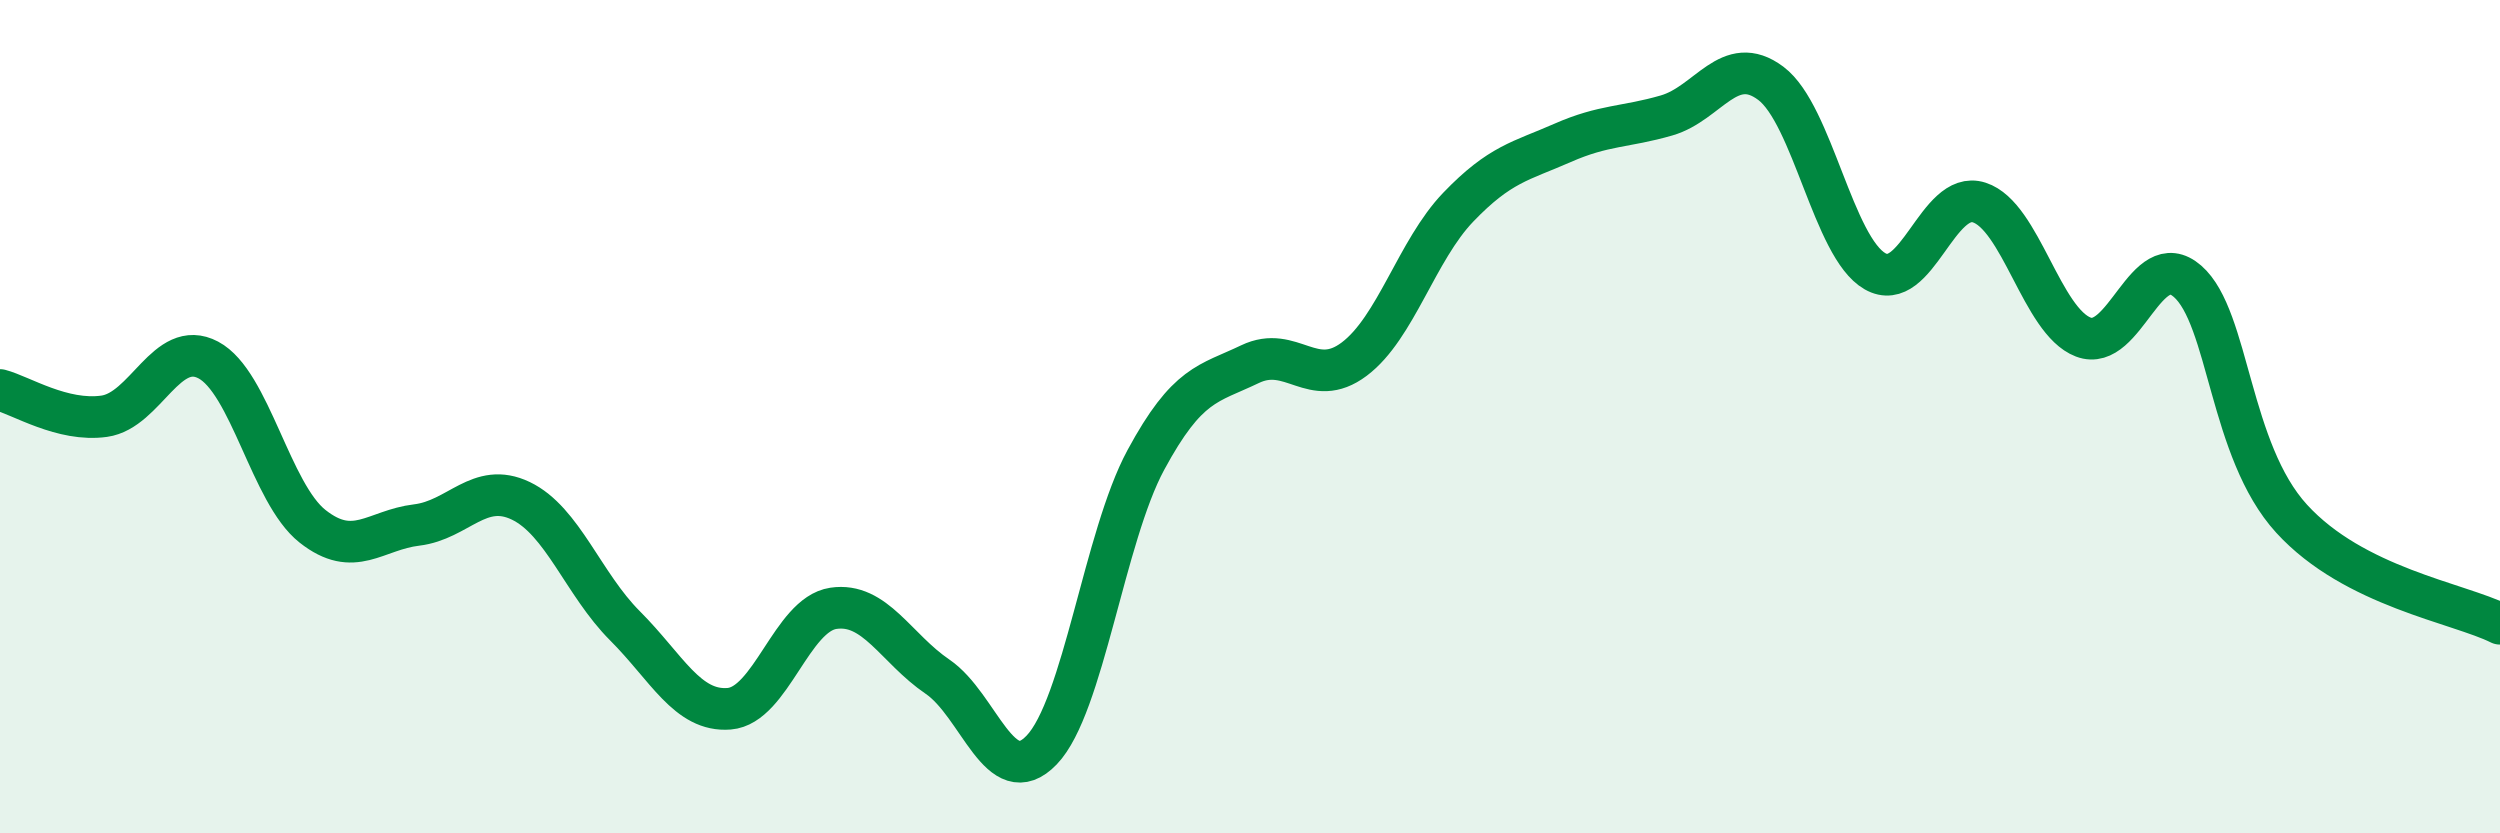
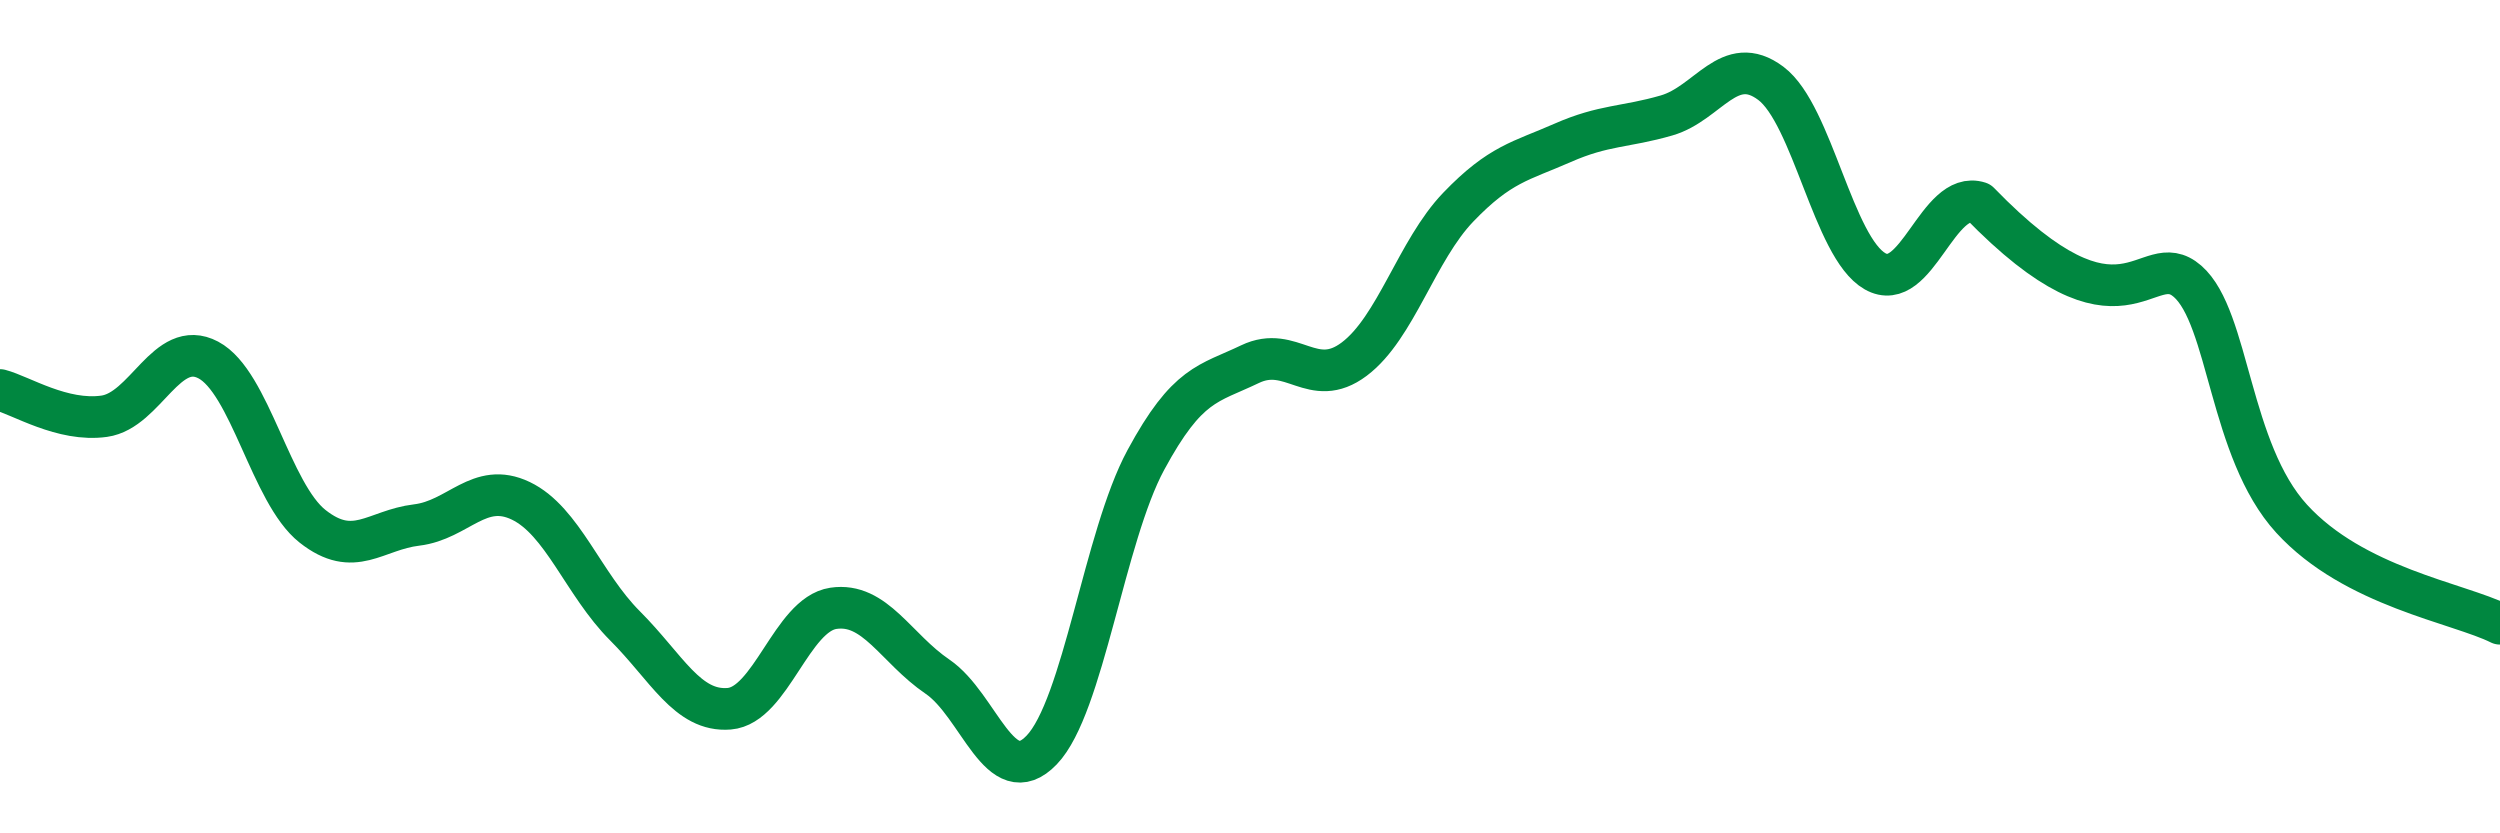
<svg xmlns="http://www.w3.org/2000/svg" width="60" height="20" viewBox="0 0 60 20">
-   <path d="M 0,9.36 C 0.5,9.49 1.5,10.13 2.5,9.99 C 3.5,9.85 4,8.11 5,8.64 C 6,9.17 6.5,11.84 7.5,12.63 C 8.5,13.42 9,12.72 10,12.6 C 11,12.48 11.5,11.54 12.5,12.02 C 13.5,12.5 14,14.02 15,15.02 C 16,16.02 16.5,17.09 17.5,17.01 C 18.5,16.93 19,14.75 20,14.6 C 21,14.45 21.5,15.56 22.5,16.24 C 23.5,16.92 24,19.04 25,18 C 26,16.96 26.5,12.89 27.5,11.04 C 28.5,9.19 29,9.22 30,8.74 C 31,8.26 31.5,9.37 32.5,8.62 C 33.5,7.87 34,6.01 35,4.97 C 36,3.93 36.5,3.87 37.5,3.43 C 38.5,2.99 39,3.06 40,2.77 C 41,2.48 41.5,1.25 42.5,2 C 43.5,2.75 44,5.94 45,6.51 C 46,7.08 46.5,4.54 47.5,4.86 C 48.5,5.18 49,7.71 50,8.09 C 51,8.47 51.5,5.88 52.5,6.75 C 53.5,7.62 53.5,10.81 55,12.45 C 56.5,14.09 59,14.47 60,14.97L60 20L0 20Z" fill="#008740" opacity="0.1" stroke-linecap="round" stroke-linejoin="round" />
-   <path d="M 0,9.36 C 0.5,9.49 1.5,10.13 2.5,9.99 C 3.5,9.85 4,8.11 5,8.64 C 6,9.17 6.5,11.84 7.5,12.63 C 8.5,13.42 9,12.72 10,12.6 C 11,12.48 11.5,11.54 12.5,12.02 C 13.5,12.5 14,14.02 15,15.02 C 16,16.02 16.5,17.09 17.5,17.01 C 18.5,16.93 19,14.75 20,14.6 C 21,14.45 21.5,15.56 22.5,16.24 C 23.5,16.92 24,19.04 25,18 C 26,16.96 26.5,12.89 27.5,11.04 C 28.5,9.19 29,9.22 30,8.74 C 31,8.26 31.5,9.37 32.5,8.62 C 33.5,7.87 34,6.01 35,4.97 C 36,3.93 36.5,3.87 37.5,3.43 C 38.5,2.99 39,3.06 40,2.77 C 41,2.48 41.5,1.25 42.5,2 C 43.5,2.75 44,5.94 45,6.51 C 46,7.08 46.5,4.54 47.5,4.86 C 48.5,5.18 49,7.71 50,8.09 C 51,8.47 51.5,5.88 52.5,6.75 C 53.5,7.62 53.5,10.81 55,12.45 C 56.5,14.09 59,14.47 60,14.97" stroke="#008740" stroke-width="1" fill="none" stroke-linecap="round" stroke-linejoin="round" />
+   <path d="M 0,9.36 C 0.5,9.49 1.5,10.13 2.5,9.99 C 3.5,9.85 4,8.11 5,8.64 C 6,9.17 6.5,11.84 7.5,12.63 C 8.5,13.42 9,12.72 10,12.6 C 11,12.48 11.5,11.54 12.5,12.02 C 13.5,12.5 14,14.02 15,15.02 C 16,16.02 16.5,17.09 17.5,17.01 C 18.5,16.93 19,14.75 20,14.6 C 21,14.45 21.5,15.56 22.5,16.24 C 23.5,16.92 24,19.04 25,18 C 26,16.96 26.5,12.89 27.5,11.04 C 28.5,9.19 29,9.22 30,8.74 C 31,8.26 31.5,9.37 32.5,8.62 C 33.5,7.87 34,6.01 35,4.97 C 36,3.93 36.5,3.87 37.5,3.43 C 38.5,2.99 39,3.06 40,2.77 C 41,2.48 41.5,1.25 42.5,2 C 43.5,2.75 44,5.94 45,6.51 C 46,7.08 46.5,4.54 47.5,4.86 C 51,8.47 51.5,5.88 52.5,6.75 C 53.5,7.62 53.5,10.81 55,12.45 C 56.5,14.09 59,14.47 60,14.97" stroke="#008740" stroke-width="1" fill="none" stroke-linecap="round" stroke-linejoin="round" />
</svg>